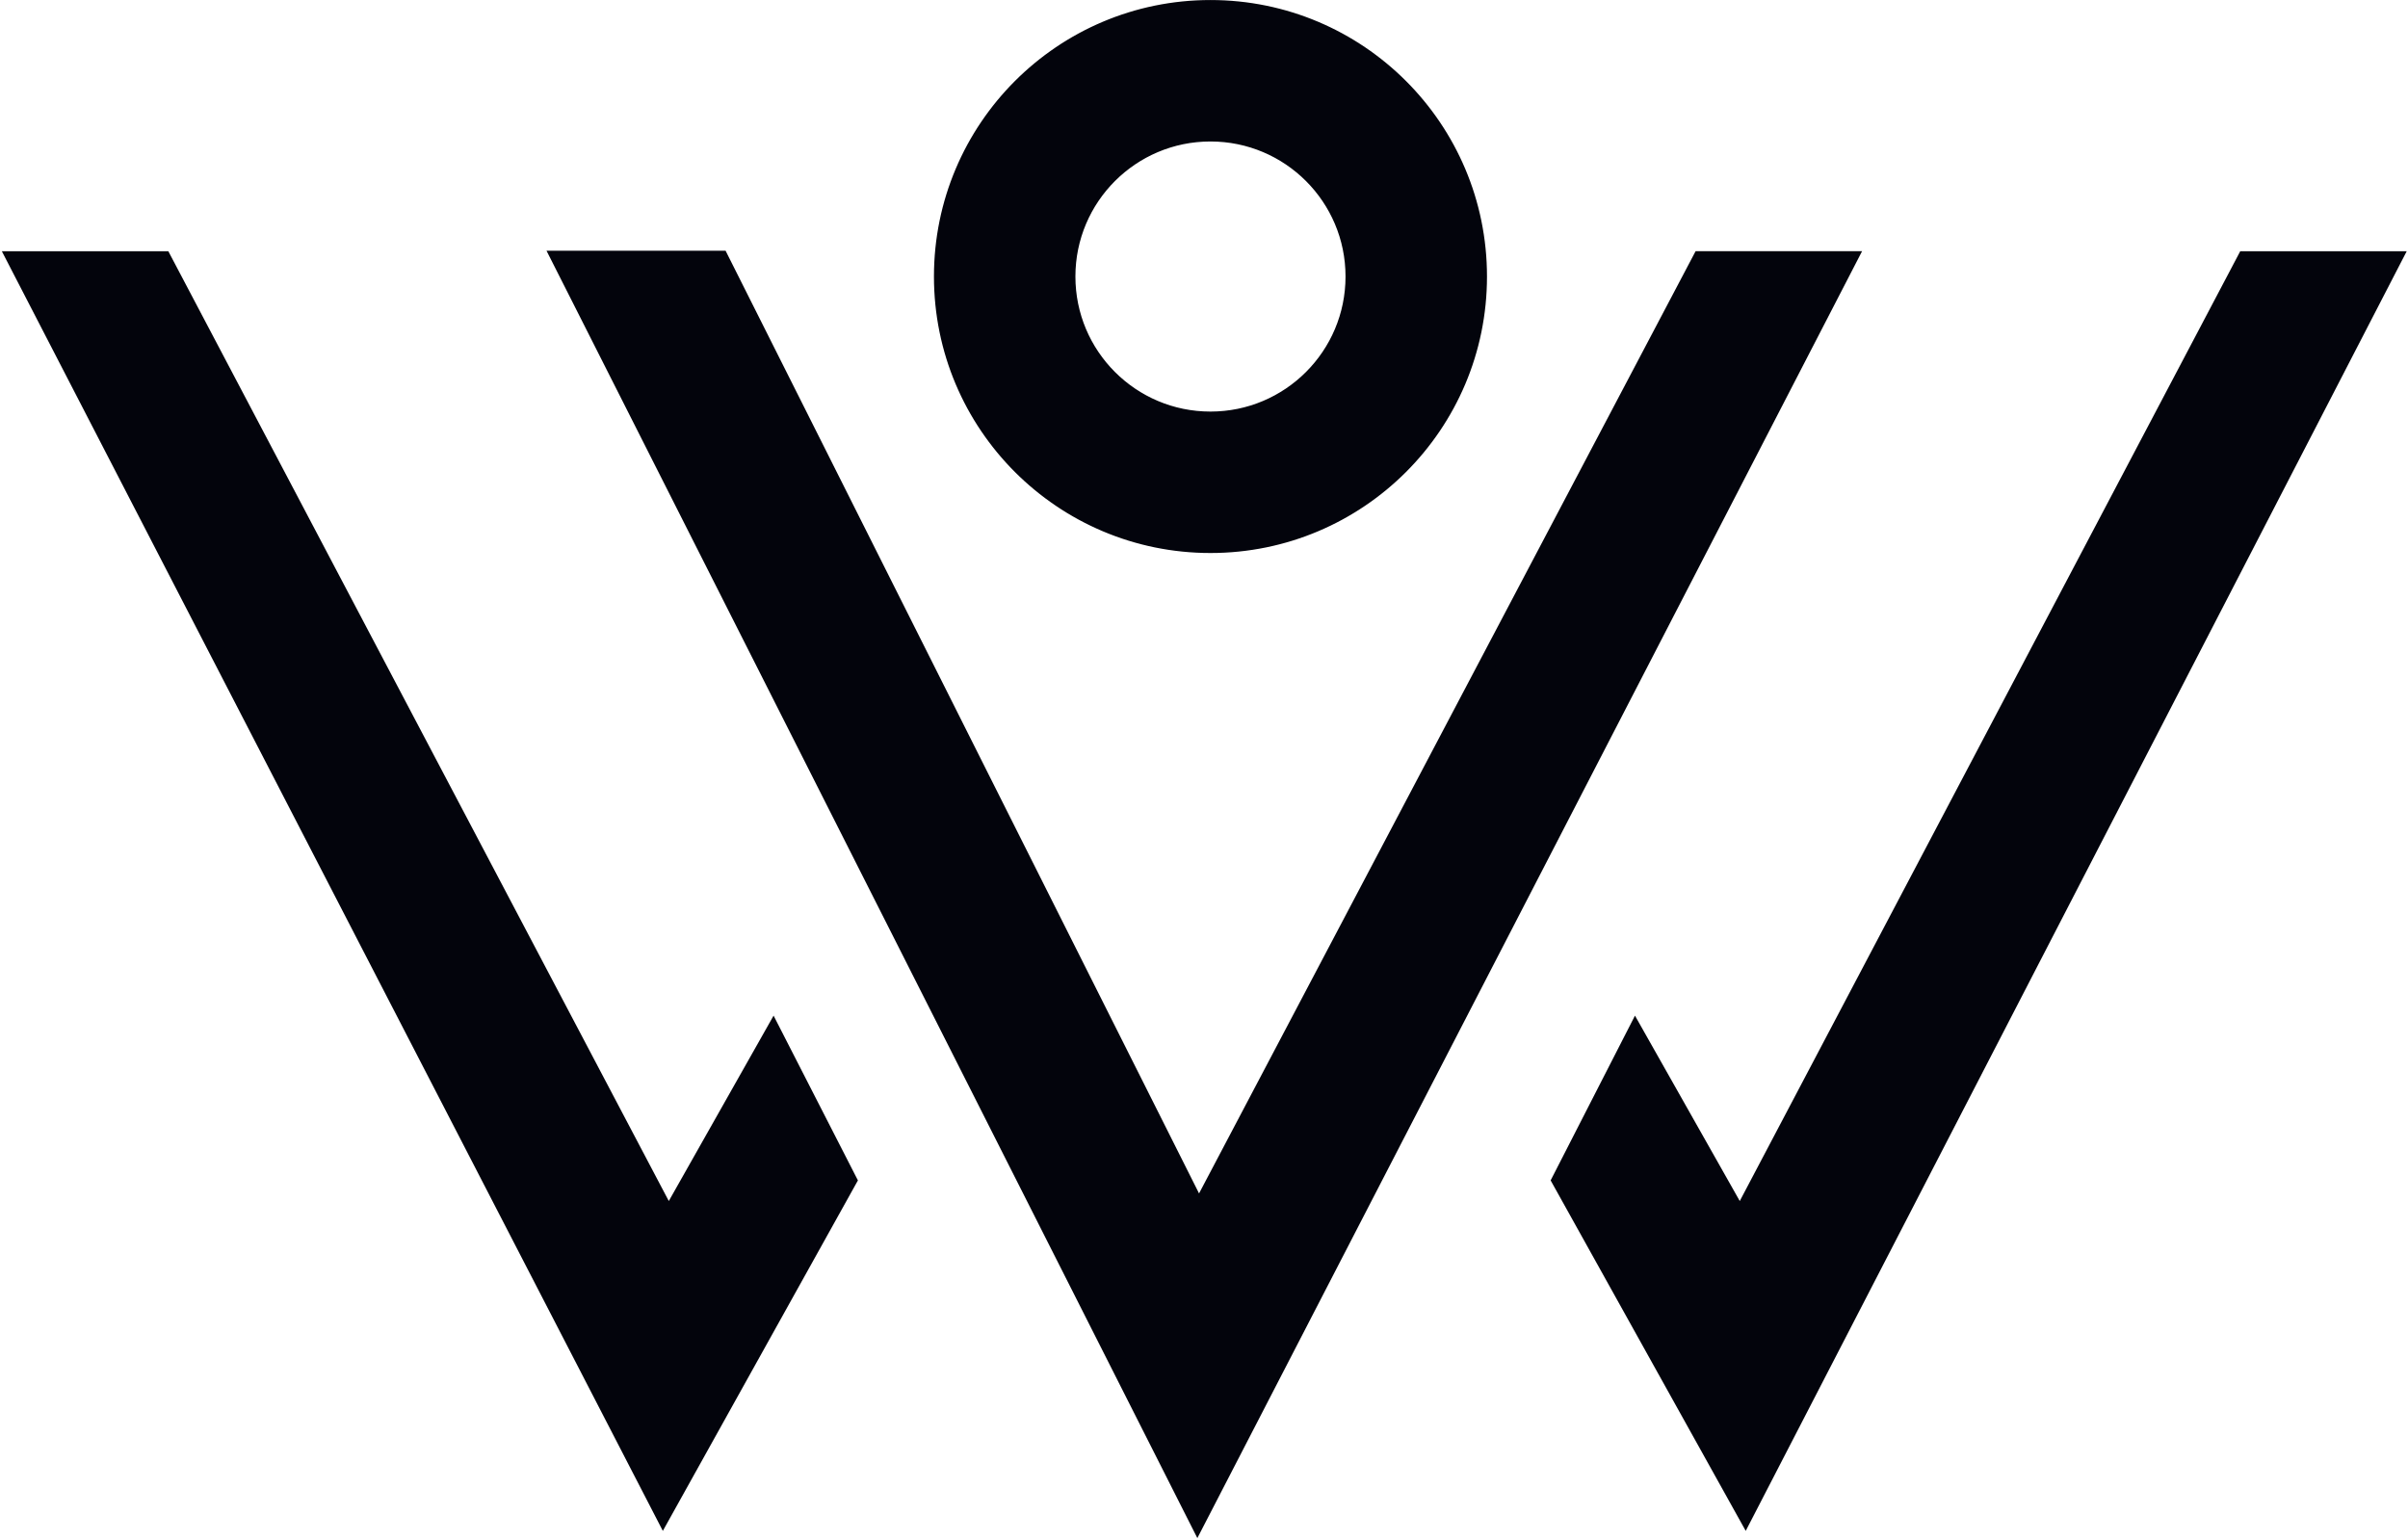
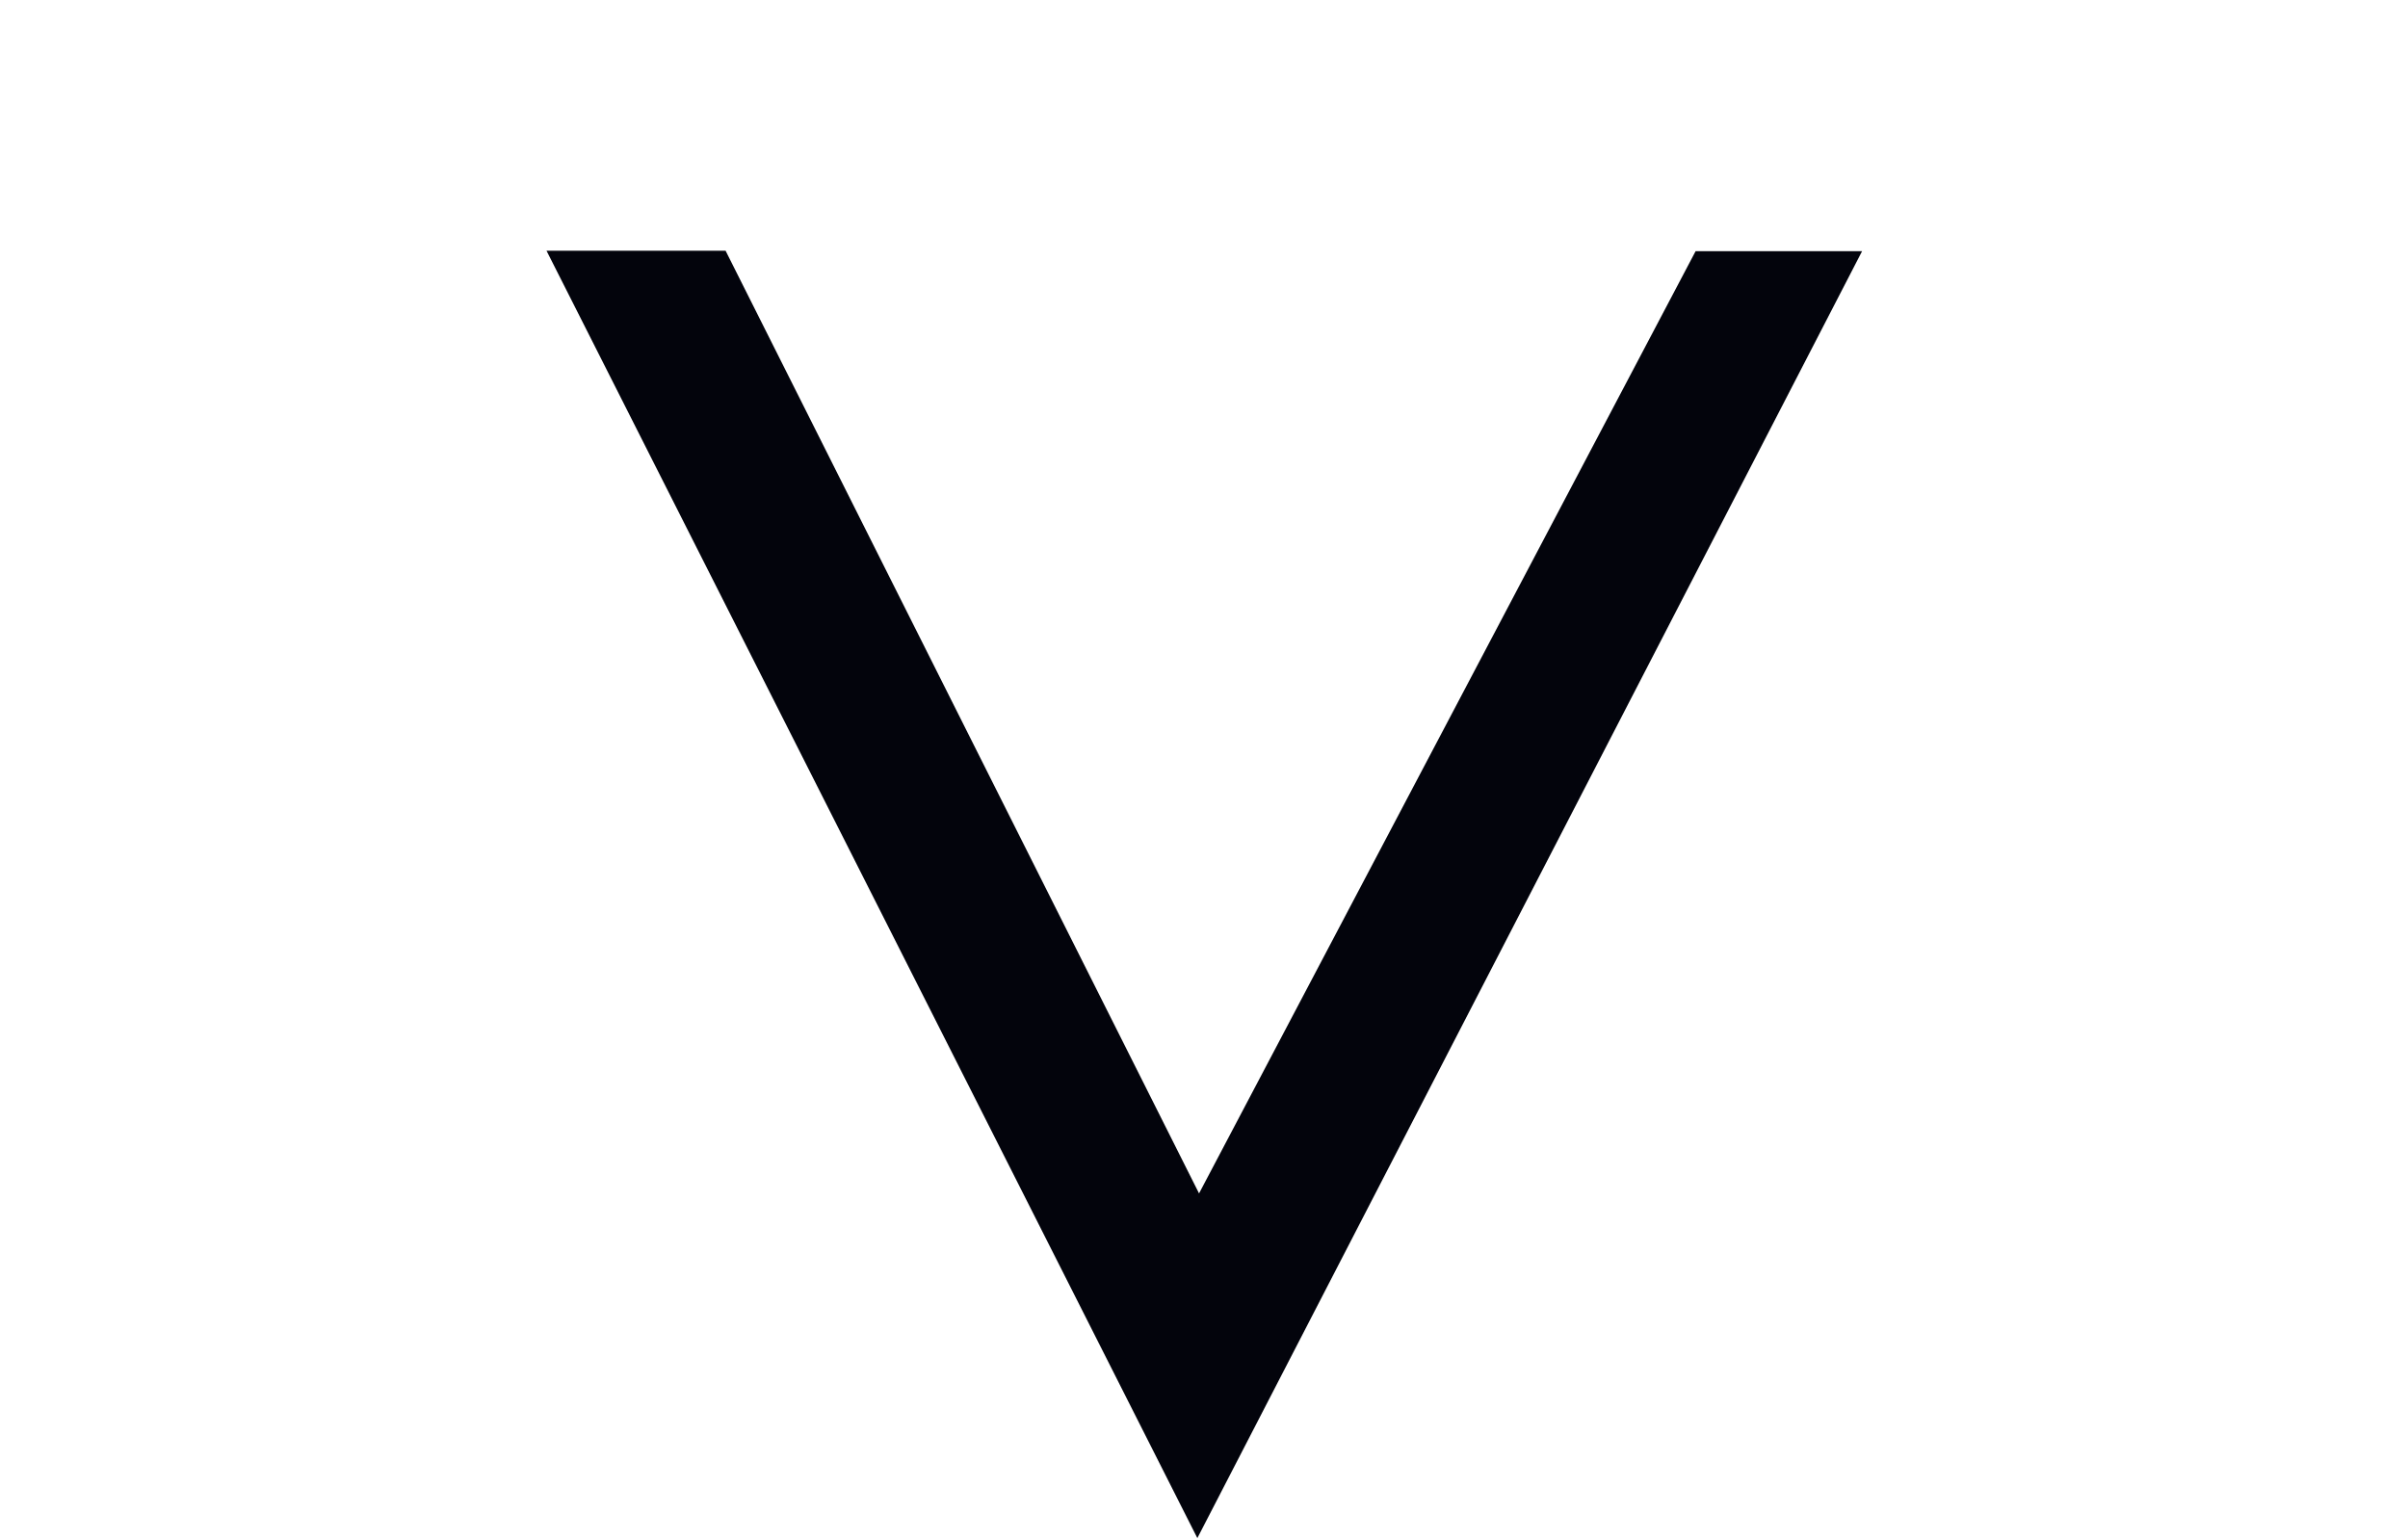
<svg xmlns="http://www.w3.org/2000/svg" width="580" height="371" viewBox="0 0 580 371" fill="none">
-   <path d="M443.726 65.415L445.231 62.502L441.953 62.502L410.819 62.502L409.615 62.502L409.053 63.568L288.764 291.846L174.085 63.487L173.533 62.386H172.301H138.126H134.88L136.345 65.283L286.654 362.634L288.417 366.121L290.209 362.65L443.726 65.415Z" fill="#03040C" stroke="#03040C" stroke-width="3.993" />
-   <path d="M5.226 65.43L3.722 62.517L7 62.517L38.134 62.517L39.339 62.517L39.9 63.583L161.027 293.479L184.418 252.095L186.243 248.866L187.933 252.168L203.892 283.355L204.378 284.304L203.859 285.236L161.528 361.299L159.718 364.551L158.01 361.244L5.226 65.43Z" fill="#03040C" stroke="#03040C" stroke-width="3.993" />
-   <path d="M574.908 65.43L576.413 62.517L573.135 62.517L542.001 62.517L540.796 62.517L540.235 63.583L419.108 293.479L395.717 252.095L393.892 248.866L392.202 252.168L376.243 283.355L375.757 284.304L376.275 285.236L418.607 361.299L420.417 364.551L422.125 361.244L574.908 65.43Z" fill="#03040C" stroke="#03040C" stroke-width="3.993" />
-   <path d="M257.031 66.611C257.031 47.542 272.489 32.084 291.558 32.084C310.627 32.084 326.085 47.542 326.085 66.611C326.085 85.68 310.627 101.138 291.558 101.138C272.489 101.138 257.031 85.68 257.031 66.611ZM291.558 2.004C255.876 2.004 226.951 30.929 226.951 66.611C226.951 102.293 255.876 131.218 291.558 131.218C327.24 131.218 356.165 102.293 356.165 66.611C356.165 30.929 327.24 2.004 291.558 2.004Z" fill="#03040C" stroke="#03040C" stroke-width="3.993" />
+   <path d="M443.726 65.415L445.231 62.502L441.953 62.502L410.819 62.502L409.615 62.502L409.053 63.568L288.764 291.846L174.085 63.487L173.533 62.386H172.301H138.126H134.88L136.345 65.283L286.654 362.634L288.417 366.121L290.209 362.65Z" fill="#03040C" stroke="#03040C" stroke-width="3.993" />
</svg>